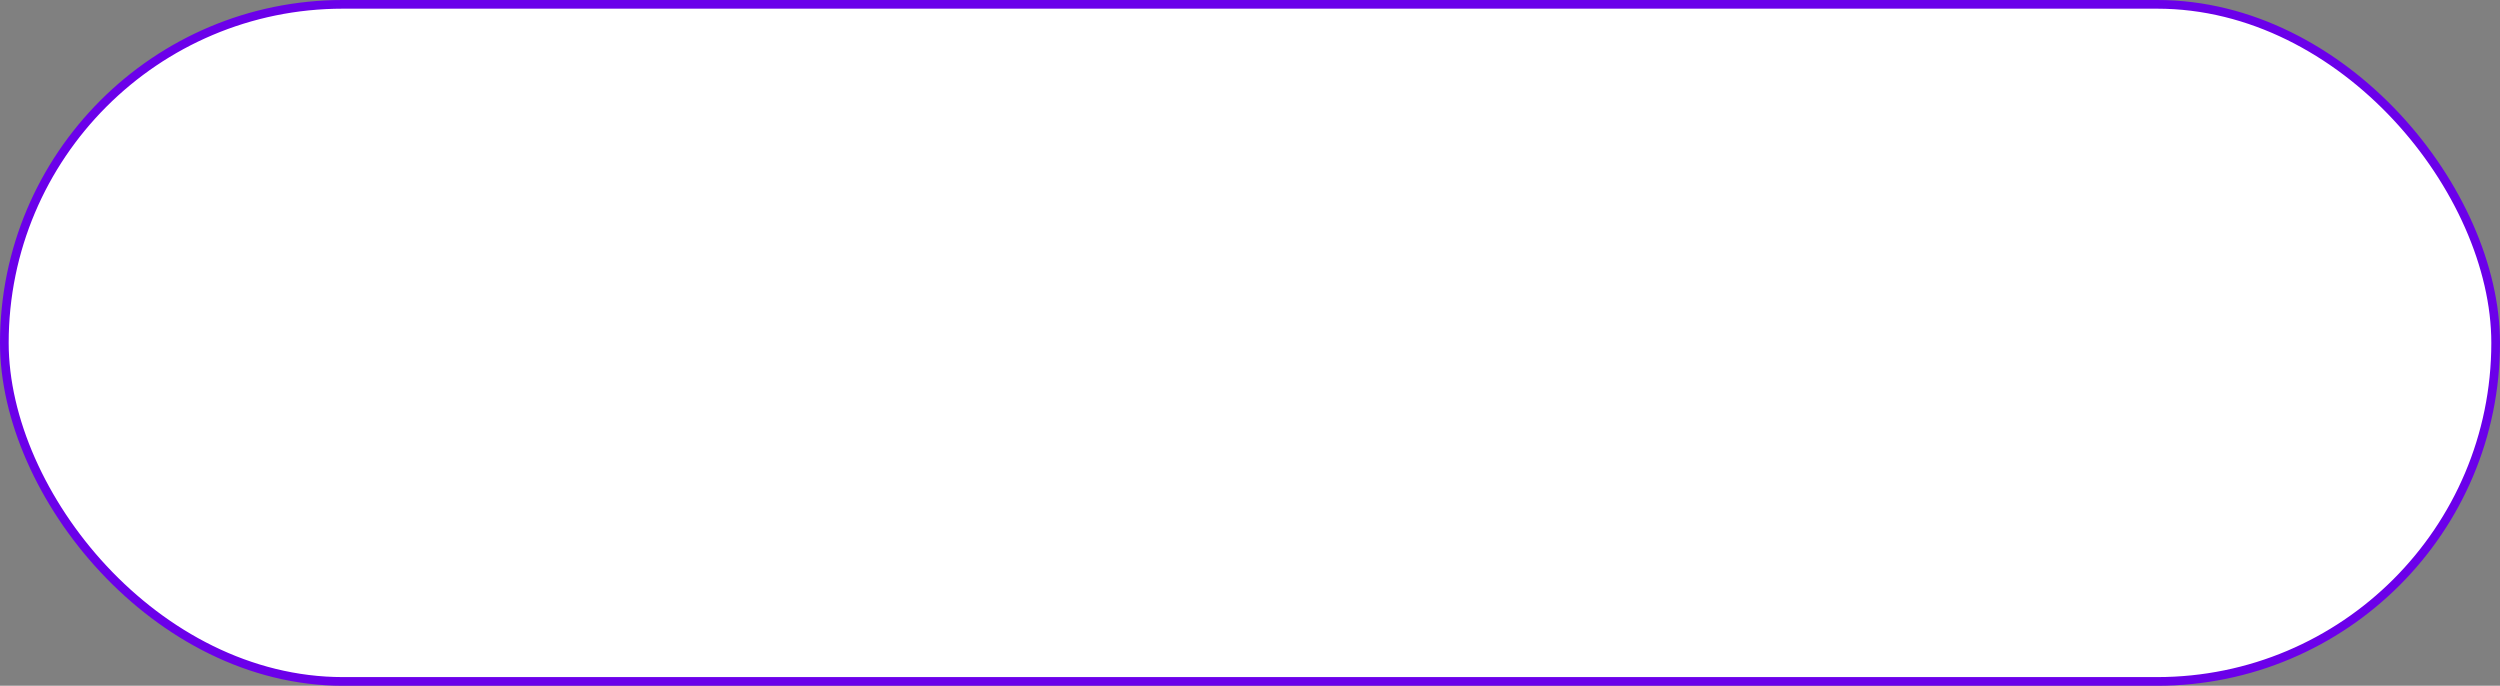
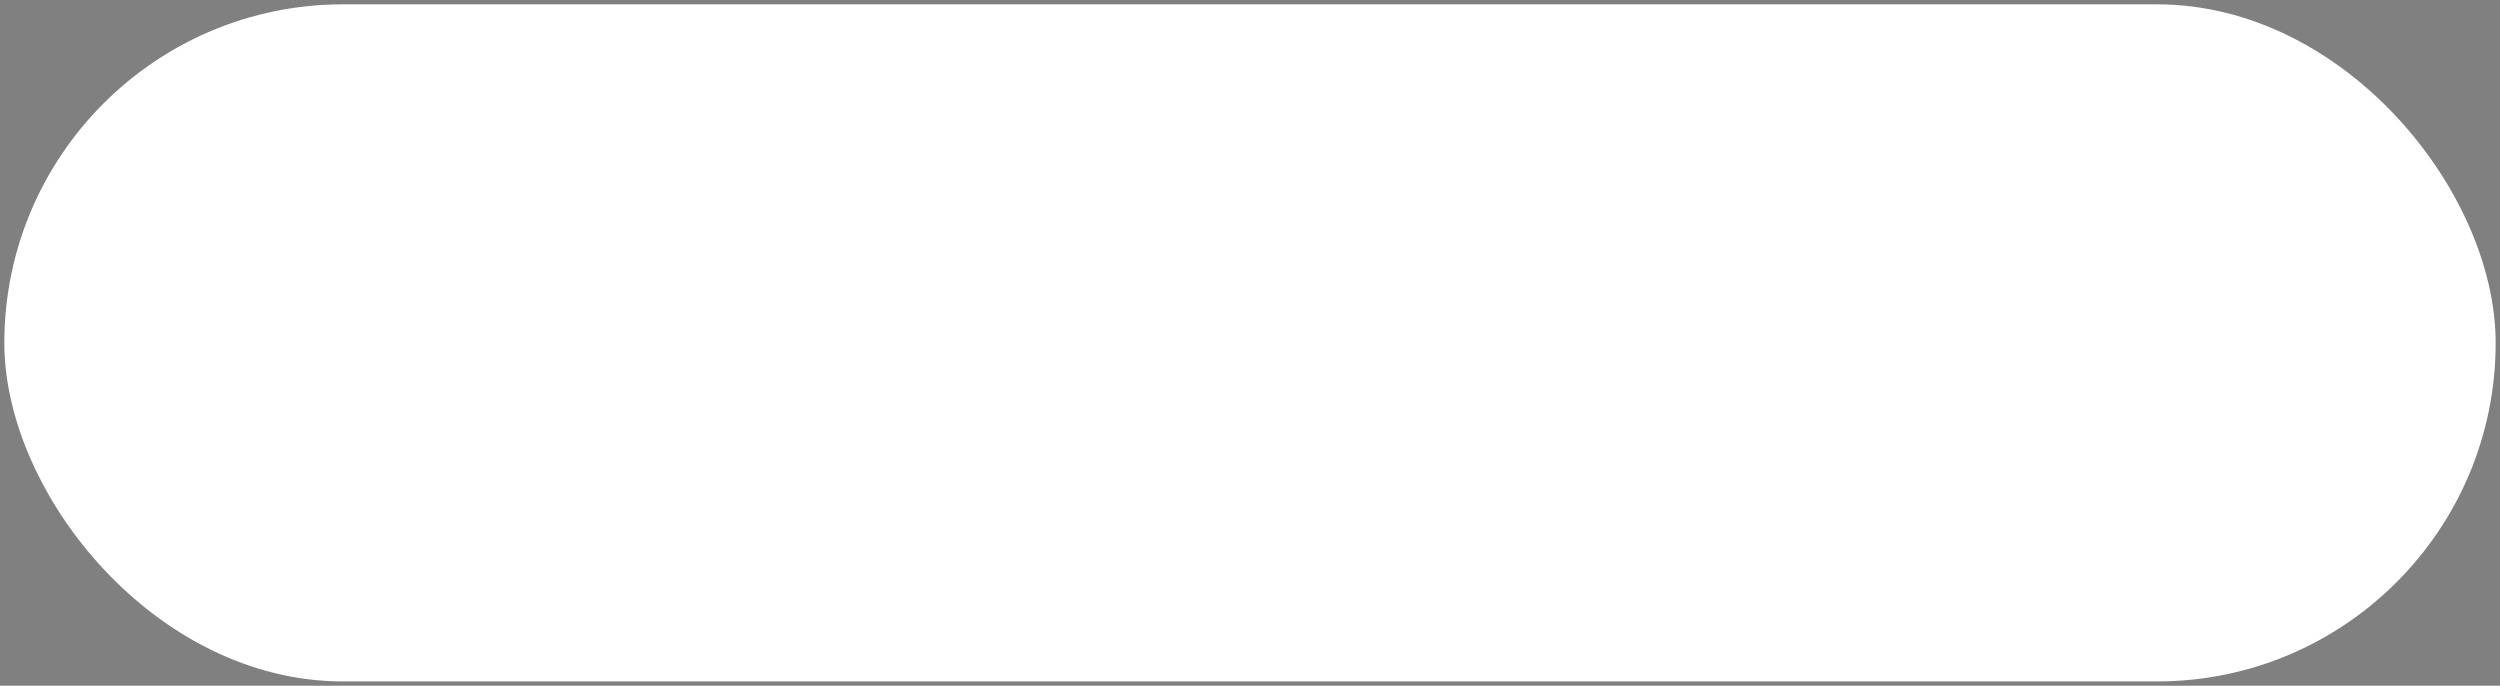
<svg xmlns="http://www.w3.org/2000/svg" width="288" height="79" viewBox="0 0 288 79" fill="none">
  <rect x="0" y="0" width="288" height="79" fill="#808080" stroke="none" />
  <rect x="0.5" y="0.5" width="287" height="78" rx="39" fill="white" />
-   <rect x="0.5" y="0.5" width="287" height="78" rx="39" stroke="#6B00EA" />
</svg>